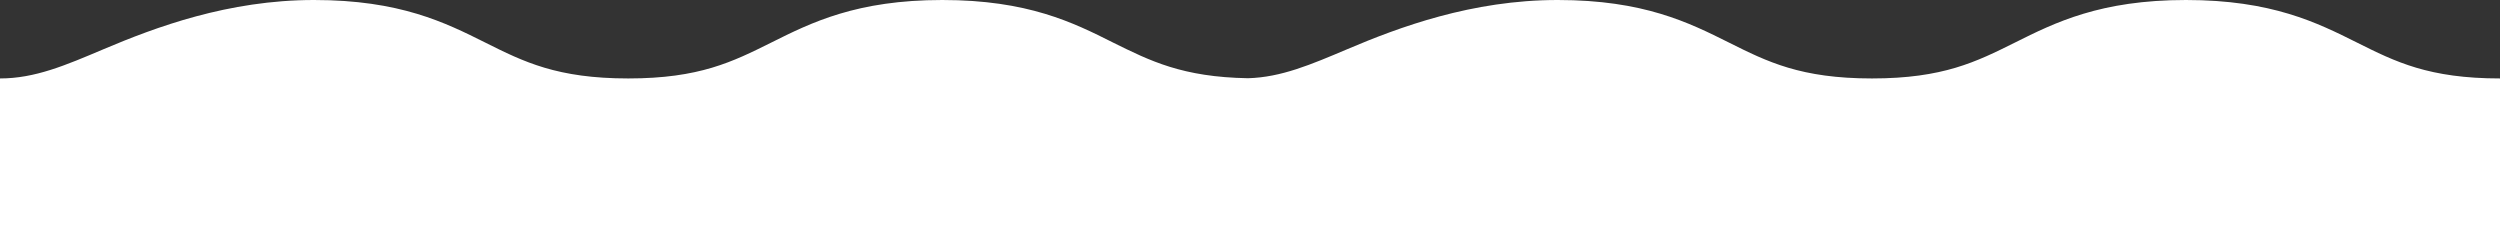
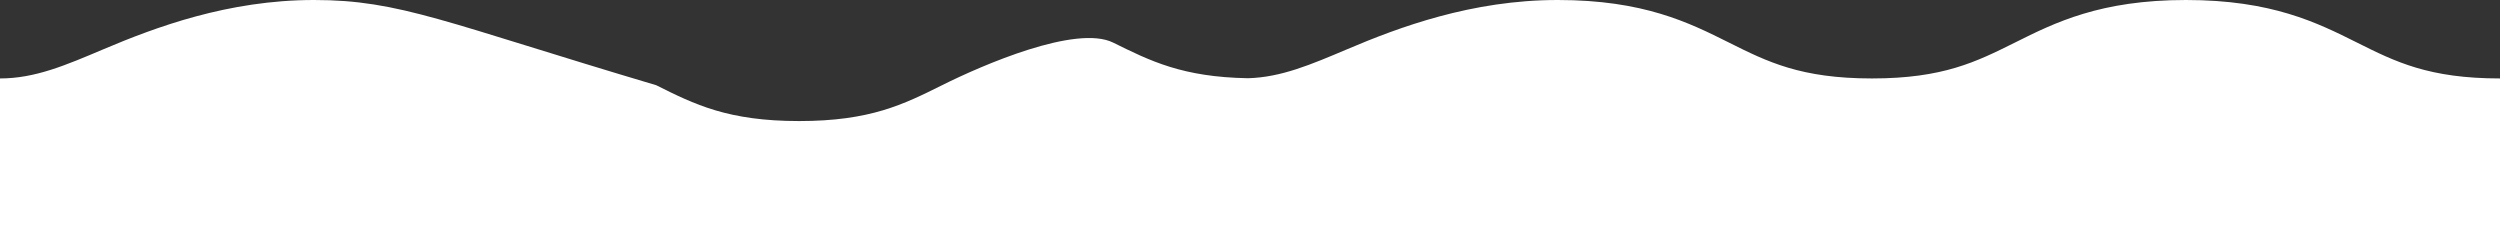
<svg xmlns="http://www.w3.org/2000/svg" id="Layer_3" version="1.1" viewBox="0 0 1109 100">
  <rect x="0" y="0" width="1109" height="100" fill="#333333" stroke="none" />
  <defs>
    <style>
      .st0 {
        fill: #fff;
      }
    </style>
  </defs>
-   <path class="st0" d="M1109,100V34.8c-31.6,0-46.4-7.4-63.4-15.9C1027.8,10,1007.7,0,969.7,0s-58.1,10-75.9,18.9c-17.1,8.5-31.8,15.9-63.4,15.9s-46.4-7.4-63.4-15.9C749.2,10,729.1,0,691,0s-70.5,12.1-93.3,21.8c-16.3,6.9-29.4,12.5-44.1,12.9-29.1-.5-43.4-7.7-59.8-15.8C476.1,10,456,0,418,0s-58.1,10-75.9,18.9c-17.1,8.5-31.8,15.9-63.4,15.9s-46.4-7.4-63.4-15.9C197.5,10,177.4,0,139.3,0S68.9,12.1,46,21.8C29,29,15.5,34.8,0,34.8v65.2h1109Z" />
+   <path class="st0" d="M1109,100V34.8c-31.6,0-46.4-7.4-63.4-15.9C1027.8,10,1007.7,0,969.7,0s-58.1,10-75.9,18.9c-17.1,8.5-31.8,15.9-63.4,15.9s-46.4-7.4-63.4-15.9C749.2,10,729.1,0,691,0s-70.5,12.1-93.3,21.8c-16.3,6.9-29.4,12.5-44.1,12.9-29.1-.5-43.4-7.7-59.8-15.8s-58.1,10-75.9,18.9c-17.1,8.5-31.8,15.9-63.4,15.9s-46.4-7.4-63.4-15.9C197.5,10,177.4,0,139.3,0S68.9,12.1,46,21.8C29,29,15.5,34.8,0,34.8v65.2h1109Z" />
</svg>